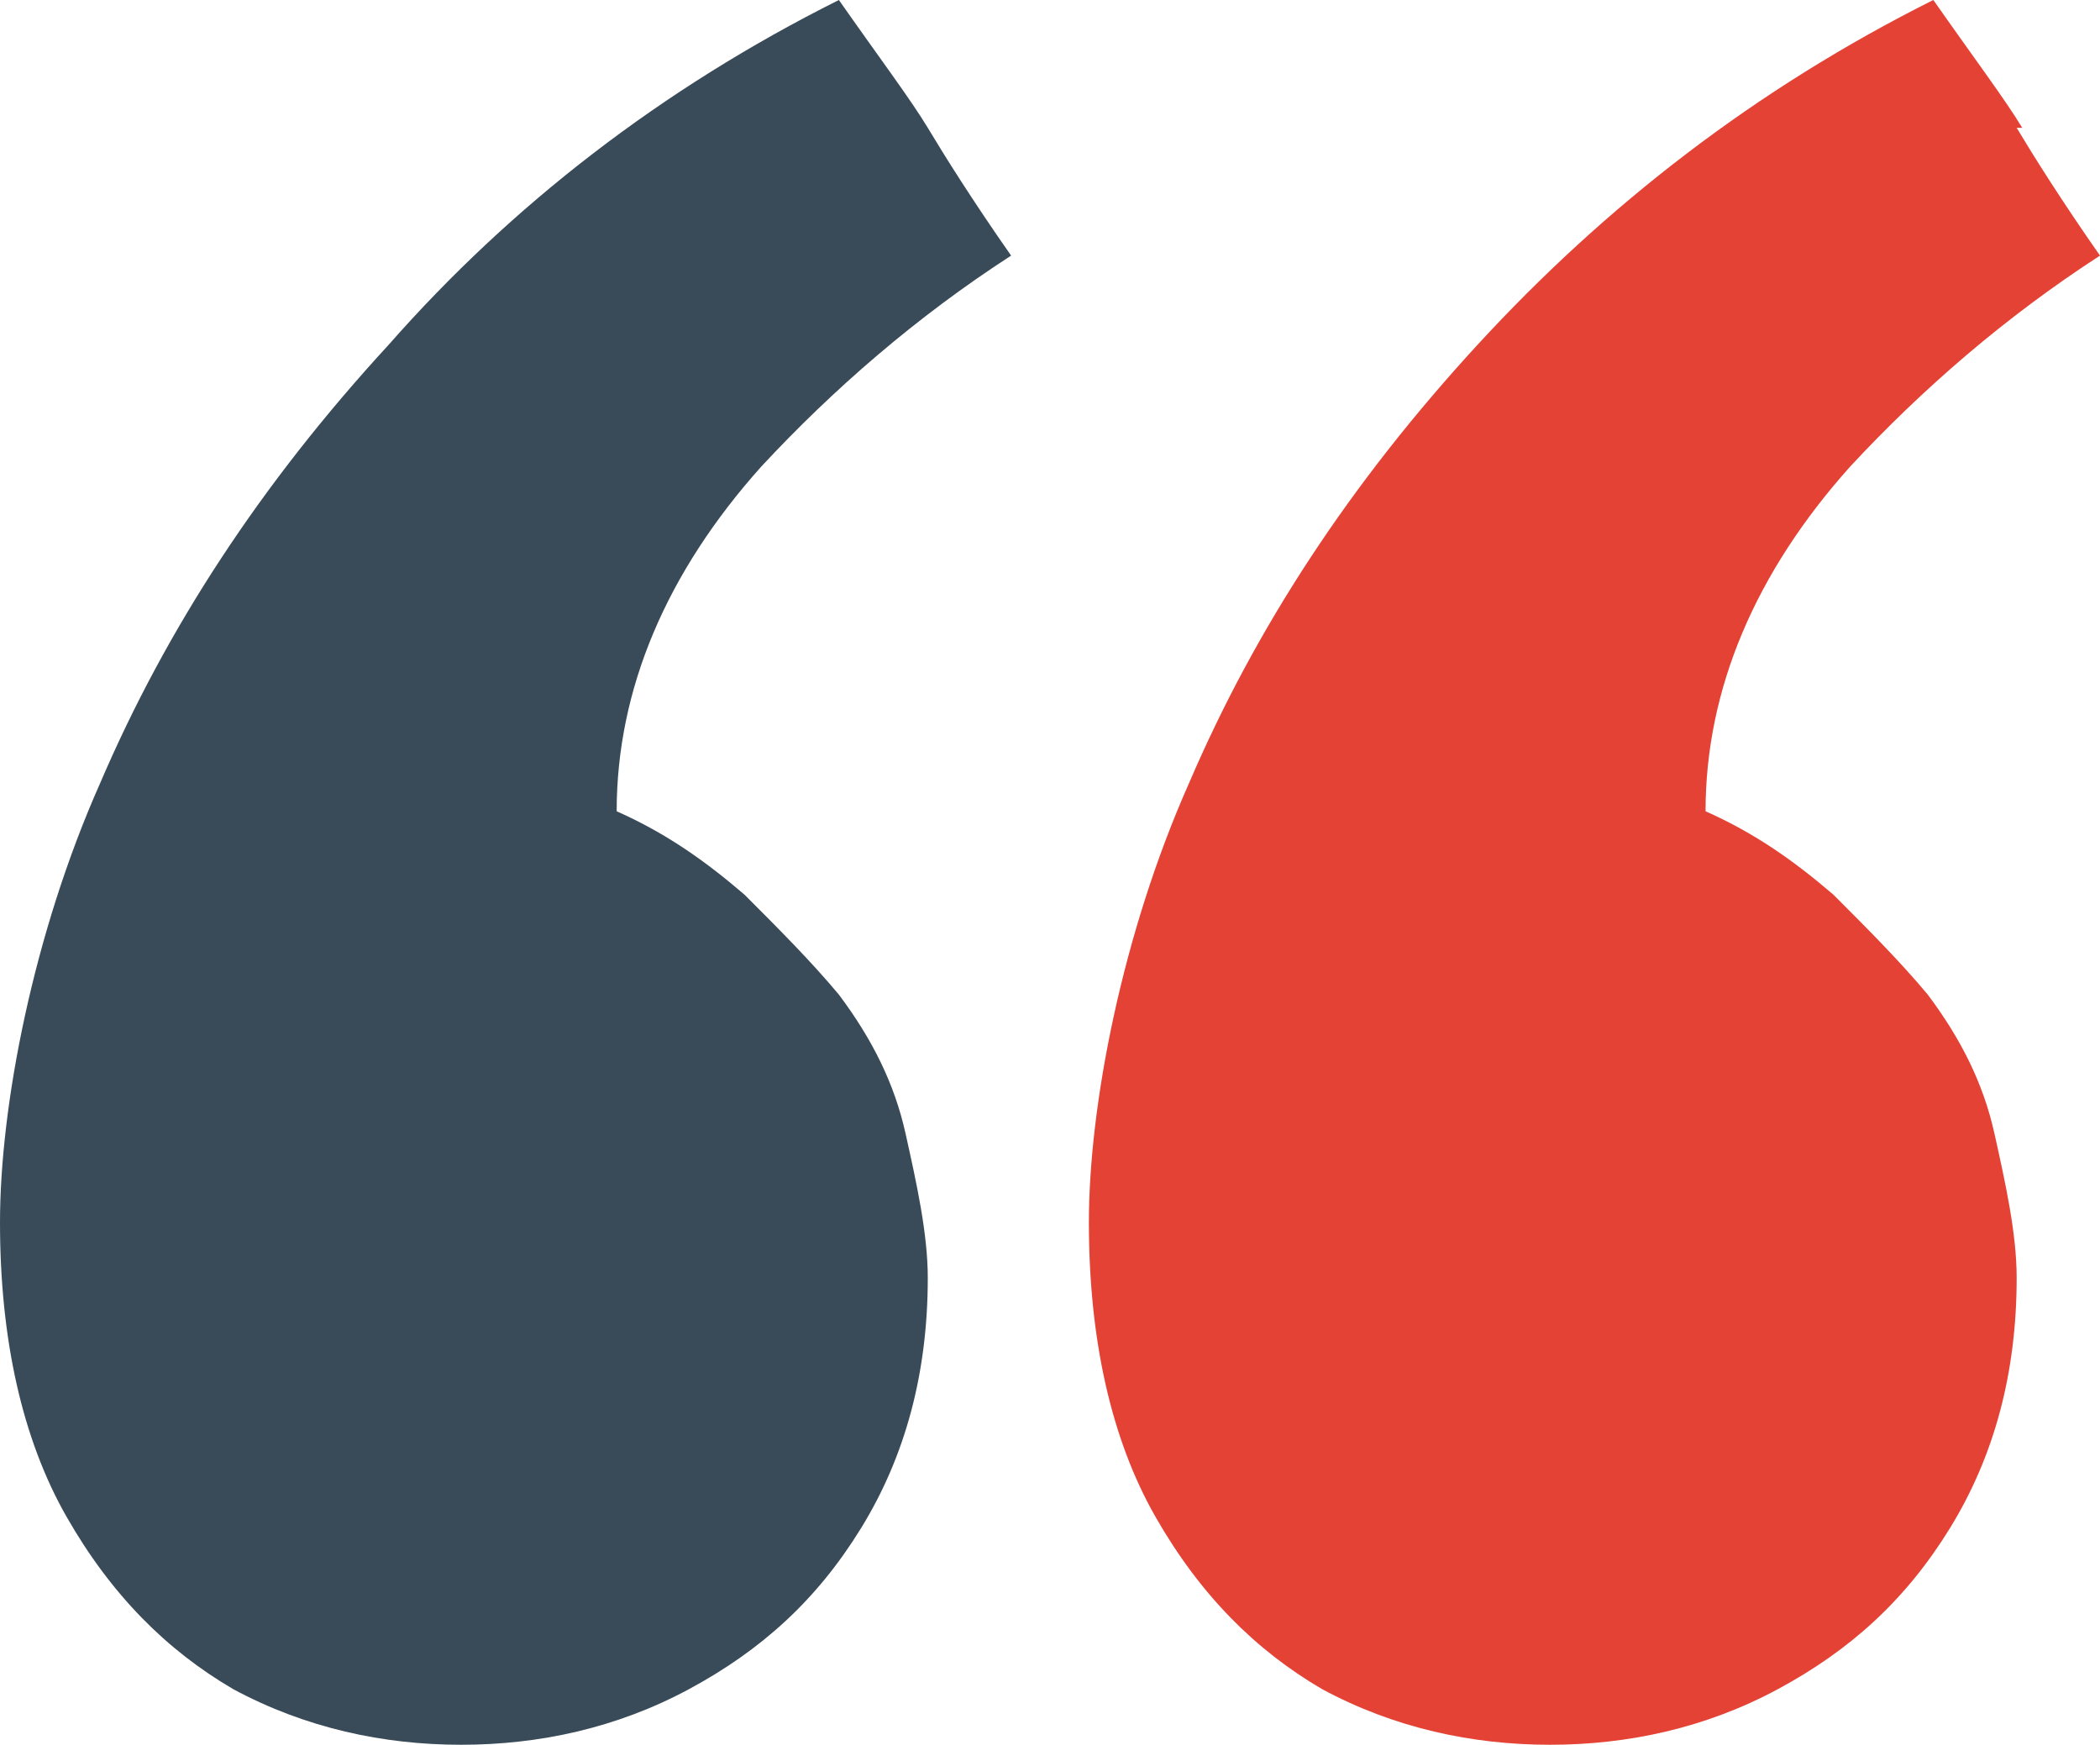
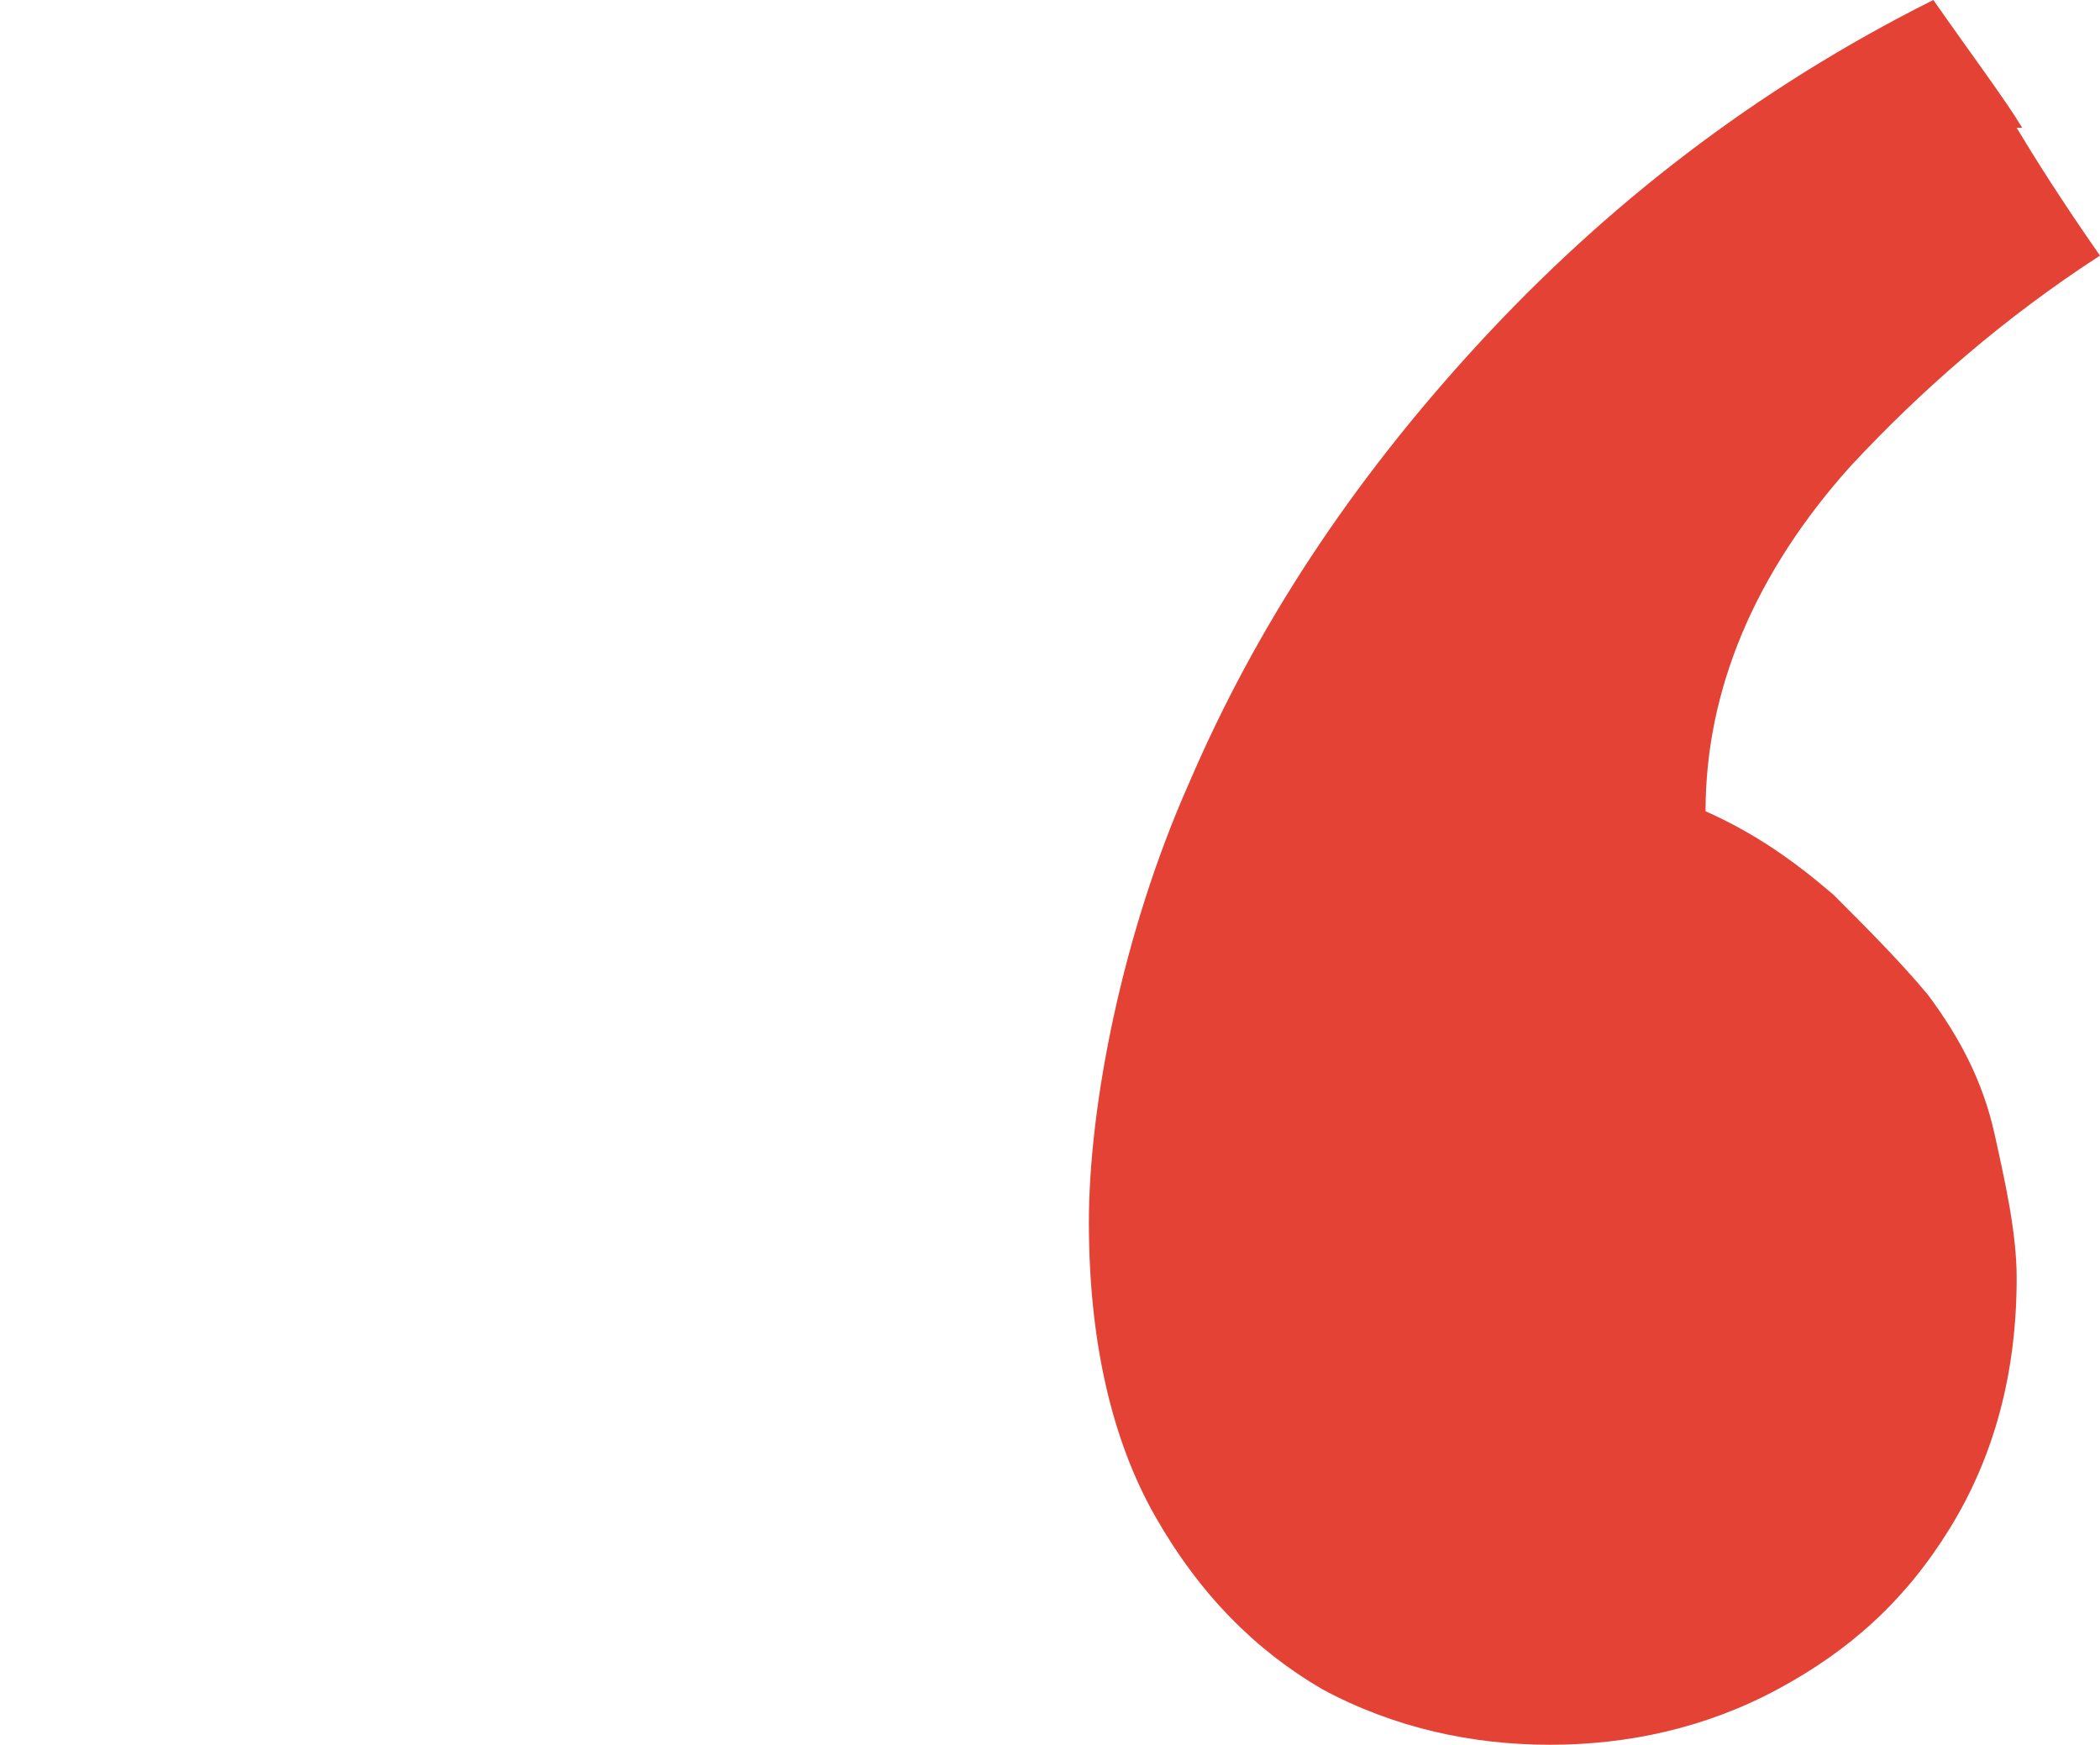
<svg xmlns="http://www.w3.org/2000/svg" id="Calque_1" version="1.1" viewBox="0 0 37.8 31.4">
  <defs>
    <style>
      .st0 {
        fill: #394b59;
      }

      .st1 {
        fill: #e54236;
      }
    </style>
  </defs>
-   <path class="st0" d="M16.7,2.3c.3.5.8,1.3,1.5,2.3-1.7,1.1-3.2,2.4-4.5,3.8-1.7,1.9-2.6,4-2.6,6.2.9.4,1.6.9,2.3,1.5.6.6,1.2,1.2,1.7,1.8.6.8,1,1.6,1.2,2.5.2.9.4,1.8.4,2.6,0,1.7-.4,3.2-1.2,4.5-.8,1.3-1.8,2.2-3.1,2.9s-2.7,1-4.1,1-2.8-.3-4.1-1c-1.2-.7-2.2-1.7-3-3.1-.8-1.4-1.2-3.2-1.2-5.3s.6-5.2,1.8-7.9c1.2-2.8,2.9-5.4,5.2-7.9C9.2,3.7,11.9,1.6,15.1,0c.7,1,1.3,1.8,1.6,2.3Z" />
  <path class="st1" d="M36.3,2.3c.3.5.8,1.3,1.5,2.3-1.7,1.1-3.2,2.4-4.5,3.8-1.7,1.9-2.6,4-2.6,6.2.9.4,1.6.9,2.3,1.5.6.6,1.2,1.2,1.7,1.8.6.8,1,1.6,1.2,2.5.2.9.4,1.8.4,2.6,0,1.7-.4,3.2-1.2,4.5-.8,1.3-1.8,2.2-3.1,2.9s-2.7,1-4.1,1-2.8-.3-4.1-1c-1.2-.7-2.2-1.7-3-3.1-.8-1.4-1.2-3.2-1.2-5.3s.6-5.2,1.8-7.9c1.2-2.8,2.9-5.4,5.2-7.9,2.3-2.5,5-4.6,8.2-6.2.7,1,1.3,1.8,1.6,2.3Z" />
</svg>